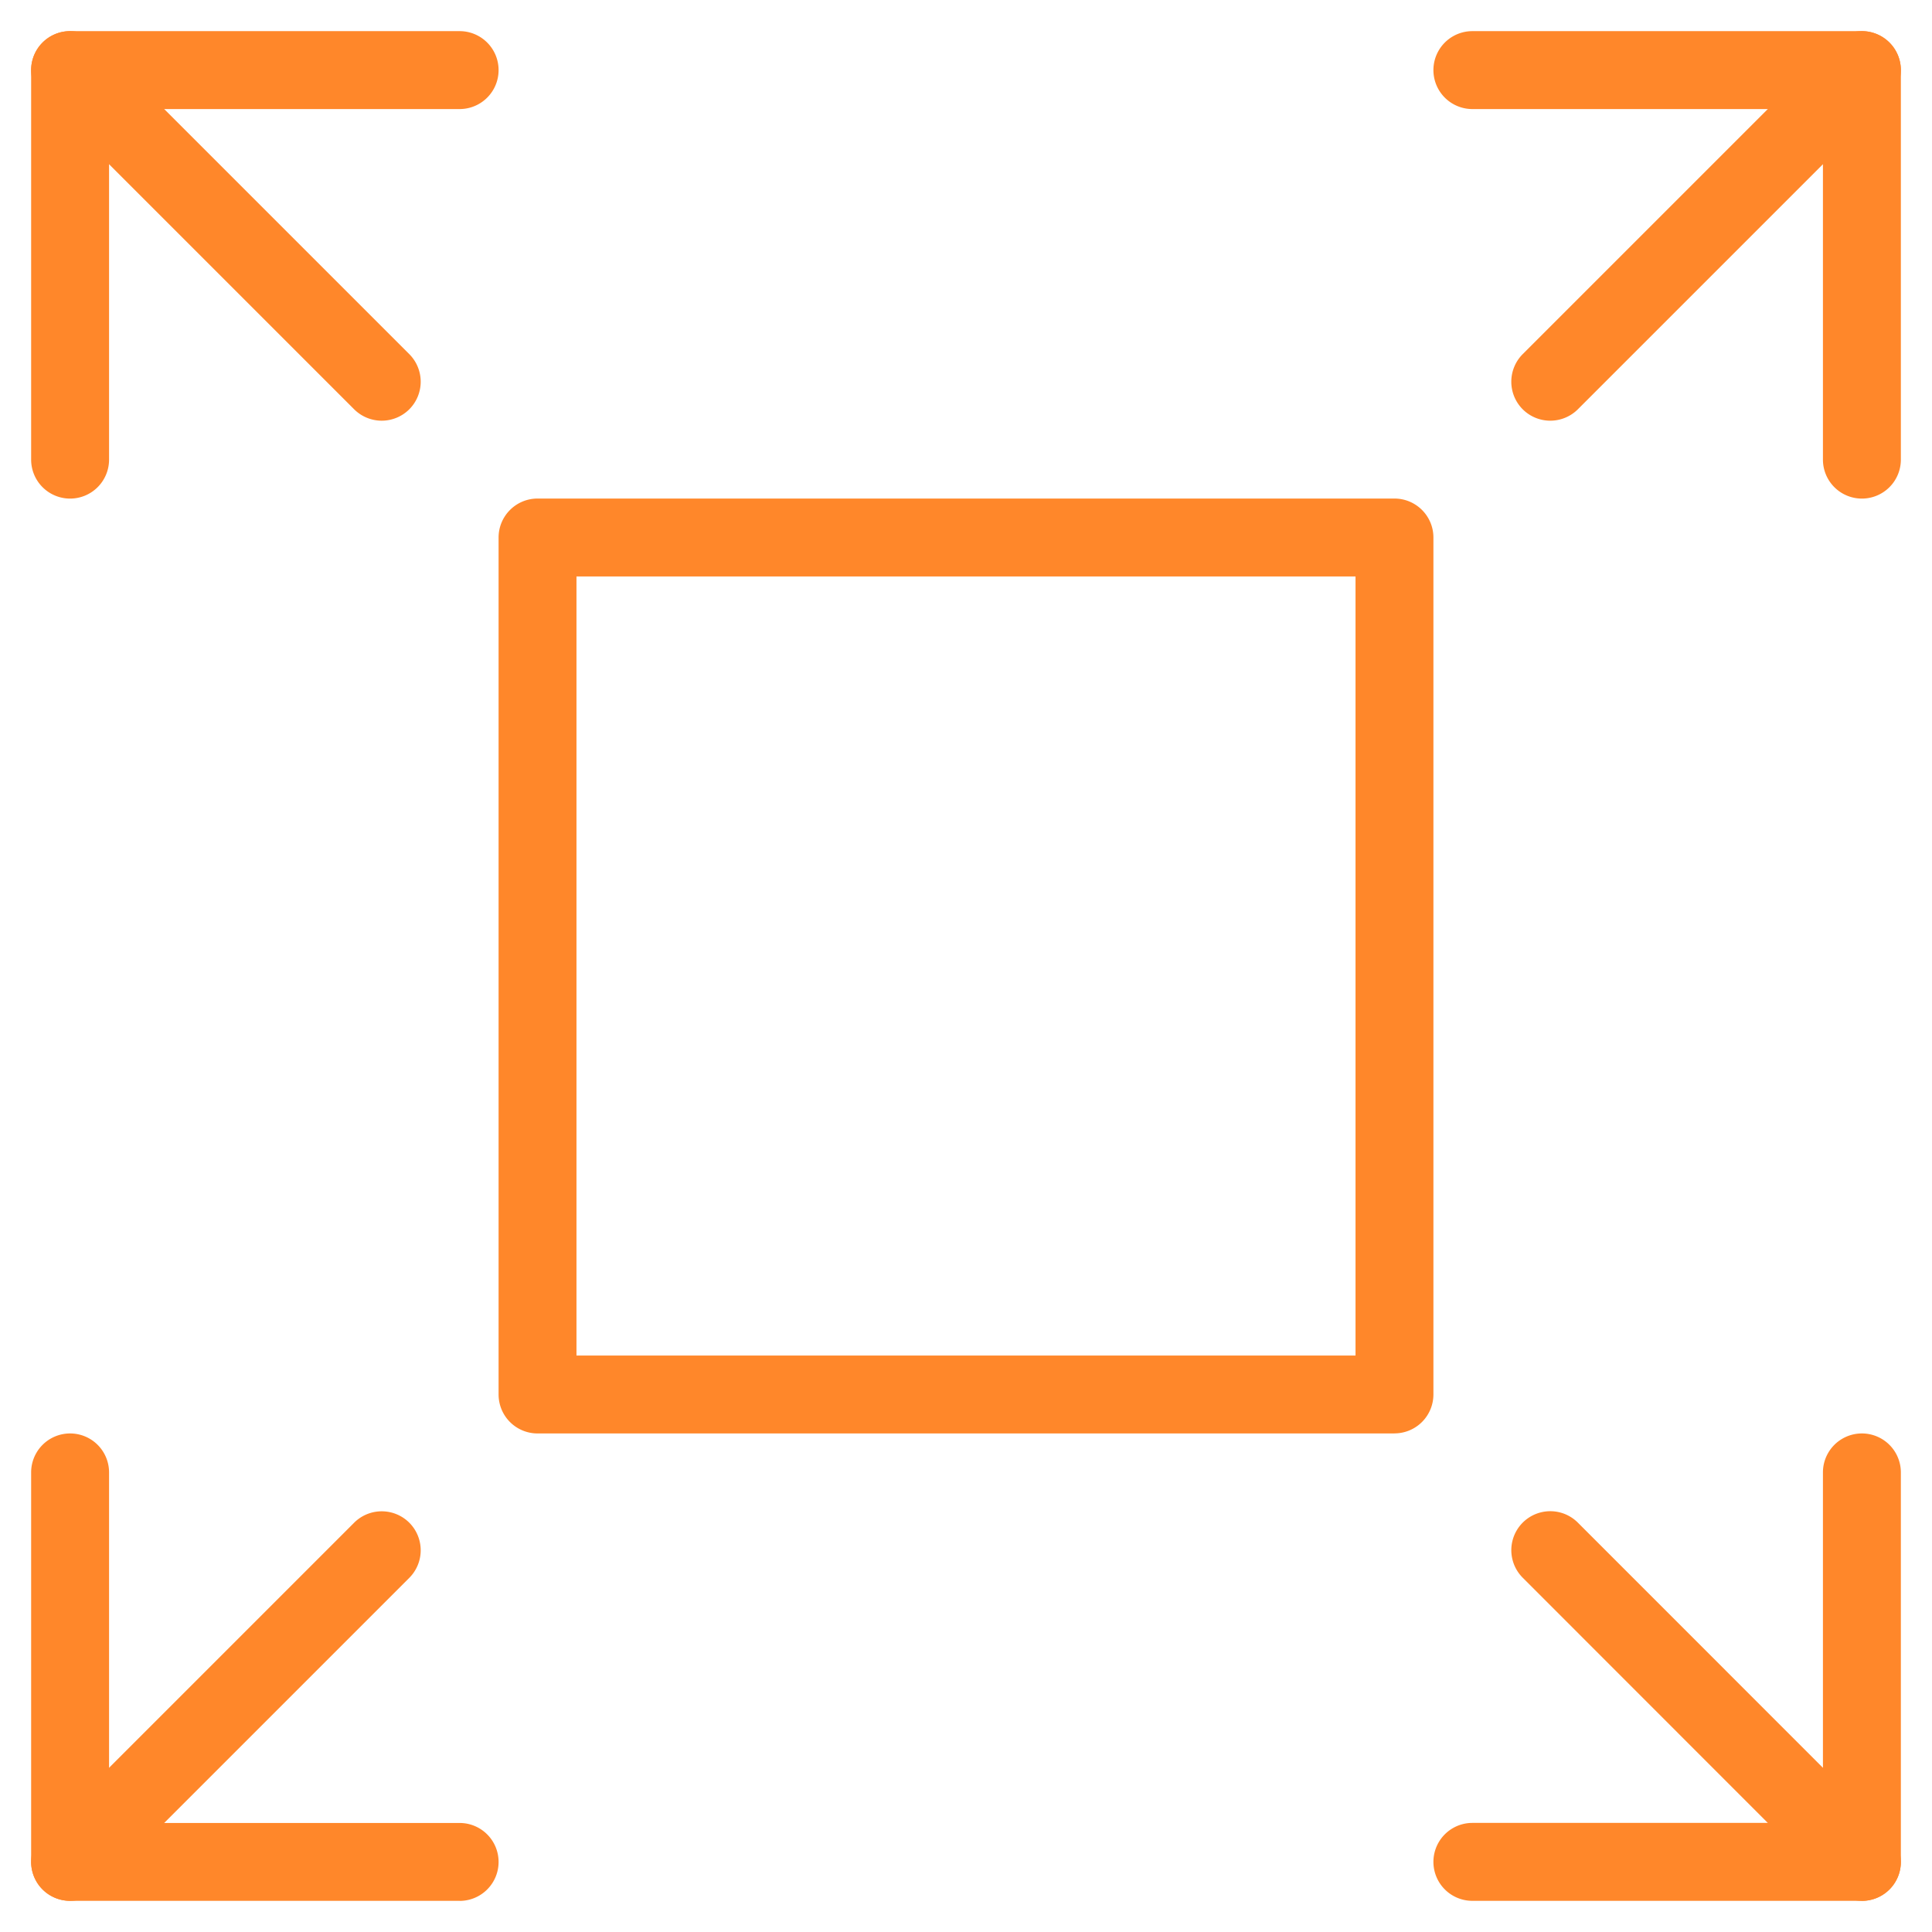
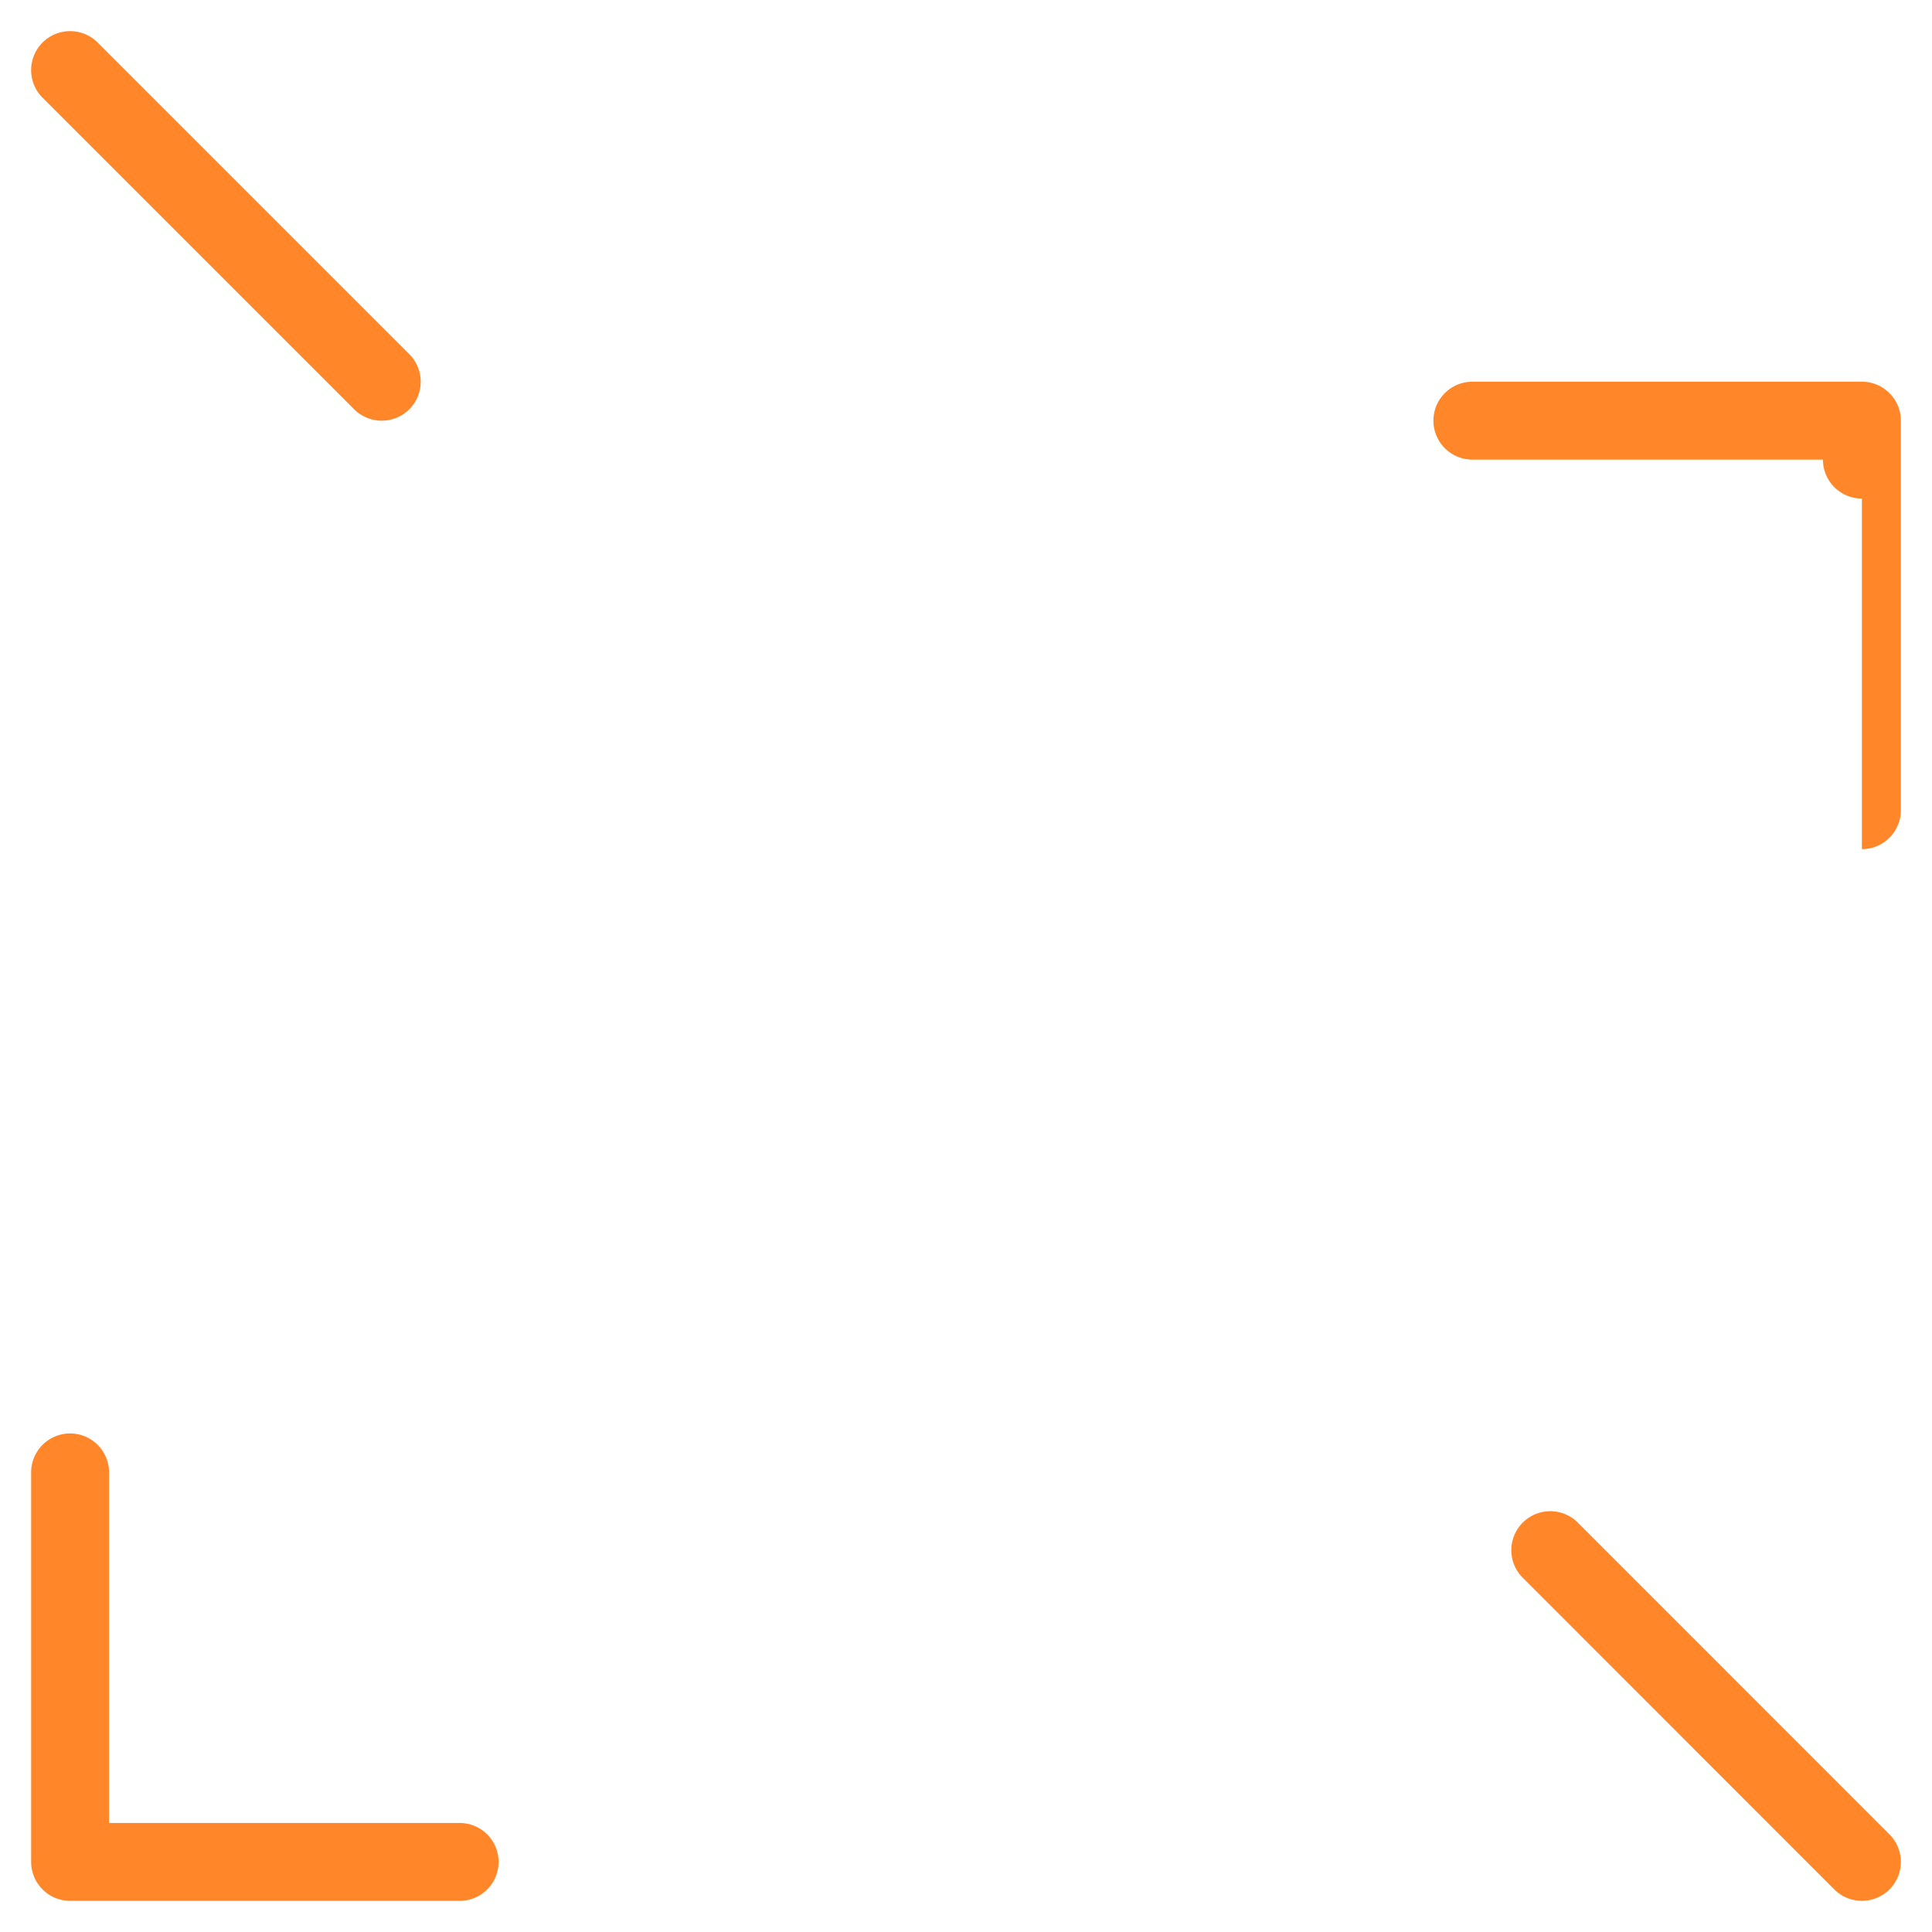
<svg xmlns="http://www.w3.org/2000/svg" width="60" height="60" viewBox="0 0 60 60">
  <g fill="#FF872A" fill-rule="evenodd">
-     <path d="M17.903 42.097h24.194V17.903H17.903v24.194zm25.403 2.42H16.694a1.21 1.21 0 0 1-1.21-1.21V16.693c0-.668.542-1.21 1.21-1.21h26.612c.668 0 1.21.542 1.21 1.21v26.612a1.21 1.21 0 0 1-1.21 1.21zM48.145 13.065c-.31 0-.62-.119-.856-.354a1.213 1.213 0 0 1 0-1.713l9.677-9.677a1.213 1.213 0 0 1 1.713 0 1.213 1.213 0 0 1 0 1.713l-9.677 9.677a1.215 1.215 0 0 1-.857.354M2.177 59.032c-.31 0-.619-.118-.856-.353a1.213 1.213 0 0 1 0-1.713l9.677-9.677a1.213 1.213 0 0 1 1.713 0 1.213 1.213 0 0 1 0 1.713l-9.677 9.677a1.215 1.215 0 0 1-.857.353" />
-     <path d="M14.274 59.032H2.177a1.21 1.21 0 0 1-1.21-1.21V45.727a1.21 1.21 0 0 1 2.42 0v10.887h10.887a1.21 1.21 0 0 1 0 2.42M57.823 15.484a1.21 1.21 0 0 1-1.21-1.21V3.387H45.726a1.21 1.21 0 0 1 0-2.42h12.097c.667 0 1.21.543 1.21 1.21v12.097a1.21 1.21 0 0 1-1.21 1.21M57.823 59.032c-.31 0-.62-.118-.857-.353l-9.677-9.682a1.21 1.21 0 0 1 1.713-1.71l9.677 9.68a1.213 1.213 0 0 1 0 1.712 1.215 1.215 0 0 1-.856.353M11.855 13.065c-.31 0-.62-.119-.857-.354L1.321 3.034a1.213 1.213 0 0 1 0-1.713 1.213 1.213 0 0 1 1.713 0l9.677 9.677a1.213 1.213 0 0 1 0 1.713 1.215 1.215 0 0 1-.856.354" />
-     <path d="M2.177 15.484a1.21 1.21 0 0 1-1.21-1.21V2.177c0-.667.543-1.21 1.21-1.21h12.097a1.21 1.21 0 0 1 0 2.42H3.387v10.887a1.21 1.21 0 0 1-1.21 1.21M57.823 59.032H45.726a1.21 1.21 0 0 1 0-2.42h10.887V45.727a1.21 1.21 0 0 1 2.42 0v12.097a1.21 1.21 0 0 1-1.21 1.21" />
+     <path d="M14.274 59.032H2.177a1.21 1.21 0 0 1-1.21-1.21V45.727a1.21 1.21 0 0 1 2.42 0v10.887h10.887a1.21 1.21 0 0 1 0 2.42M57.823 15.484a1.21 1.21 0 0 1-1.21-1.21H45.726a1.21 1.21 0 0 1 0-2.42h12.097c.667 0 1.21.543 1.21 1.21v12.097a1.21 1.21 0 0 1-1.21 1.21M57.823 59.032c-.31 0-.62-.118-.857-.353l-9.677-9.682a1.21 1.21 0 0 1 1.713-1.71l9.677 9.68a1.213 1.213 0 0 1 0 1.712 1.215 1.215 0 0 1-.856.353M11.855 13.065c-.31 0-.62-.119-.857-.354L1.321 3.034a1.213 1.213 0 0 1 0-1.713 1.213 1.213 0 0 1 1.713 0l9.677 9.677a1.213 1.213 0 0 1 0 1.713 1.215 1.215 0 0 1-.856.354" />
  </g>
</svg>